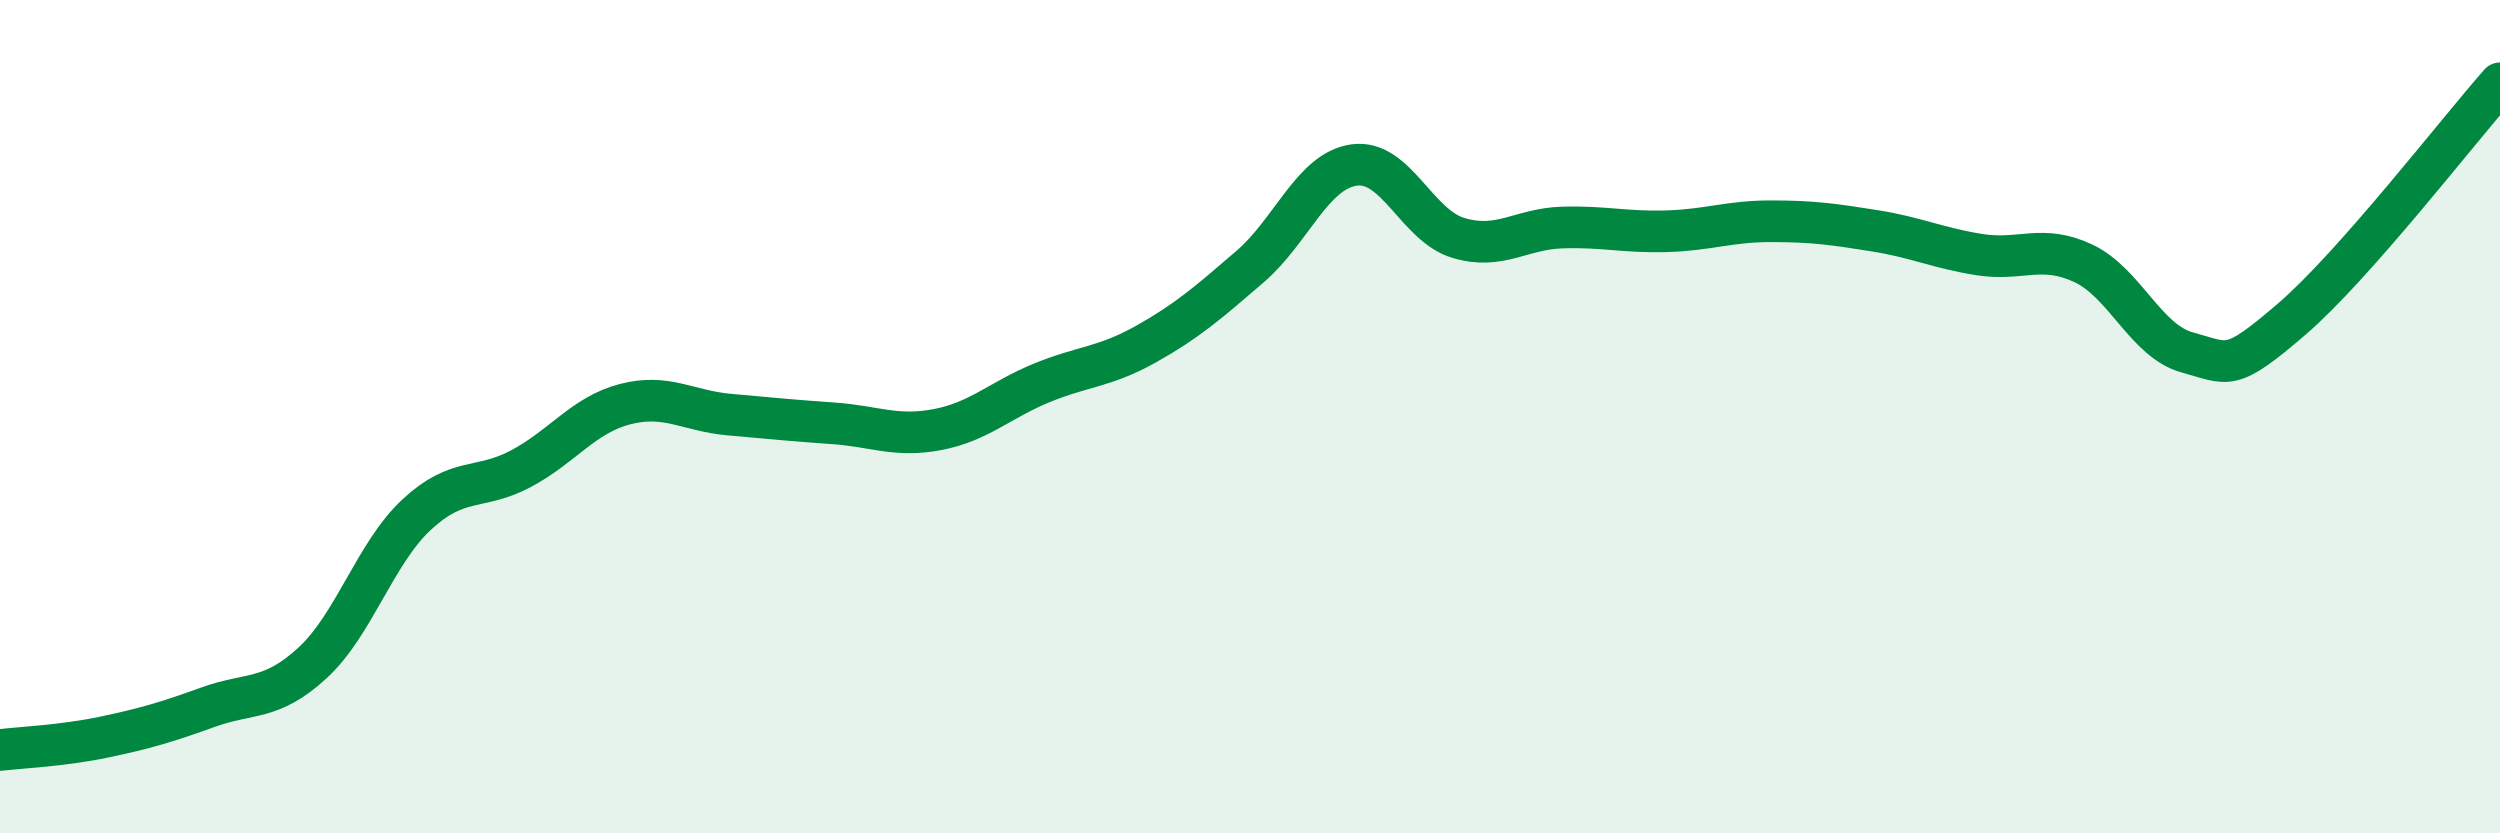
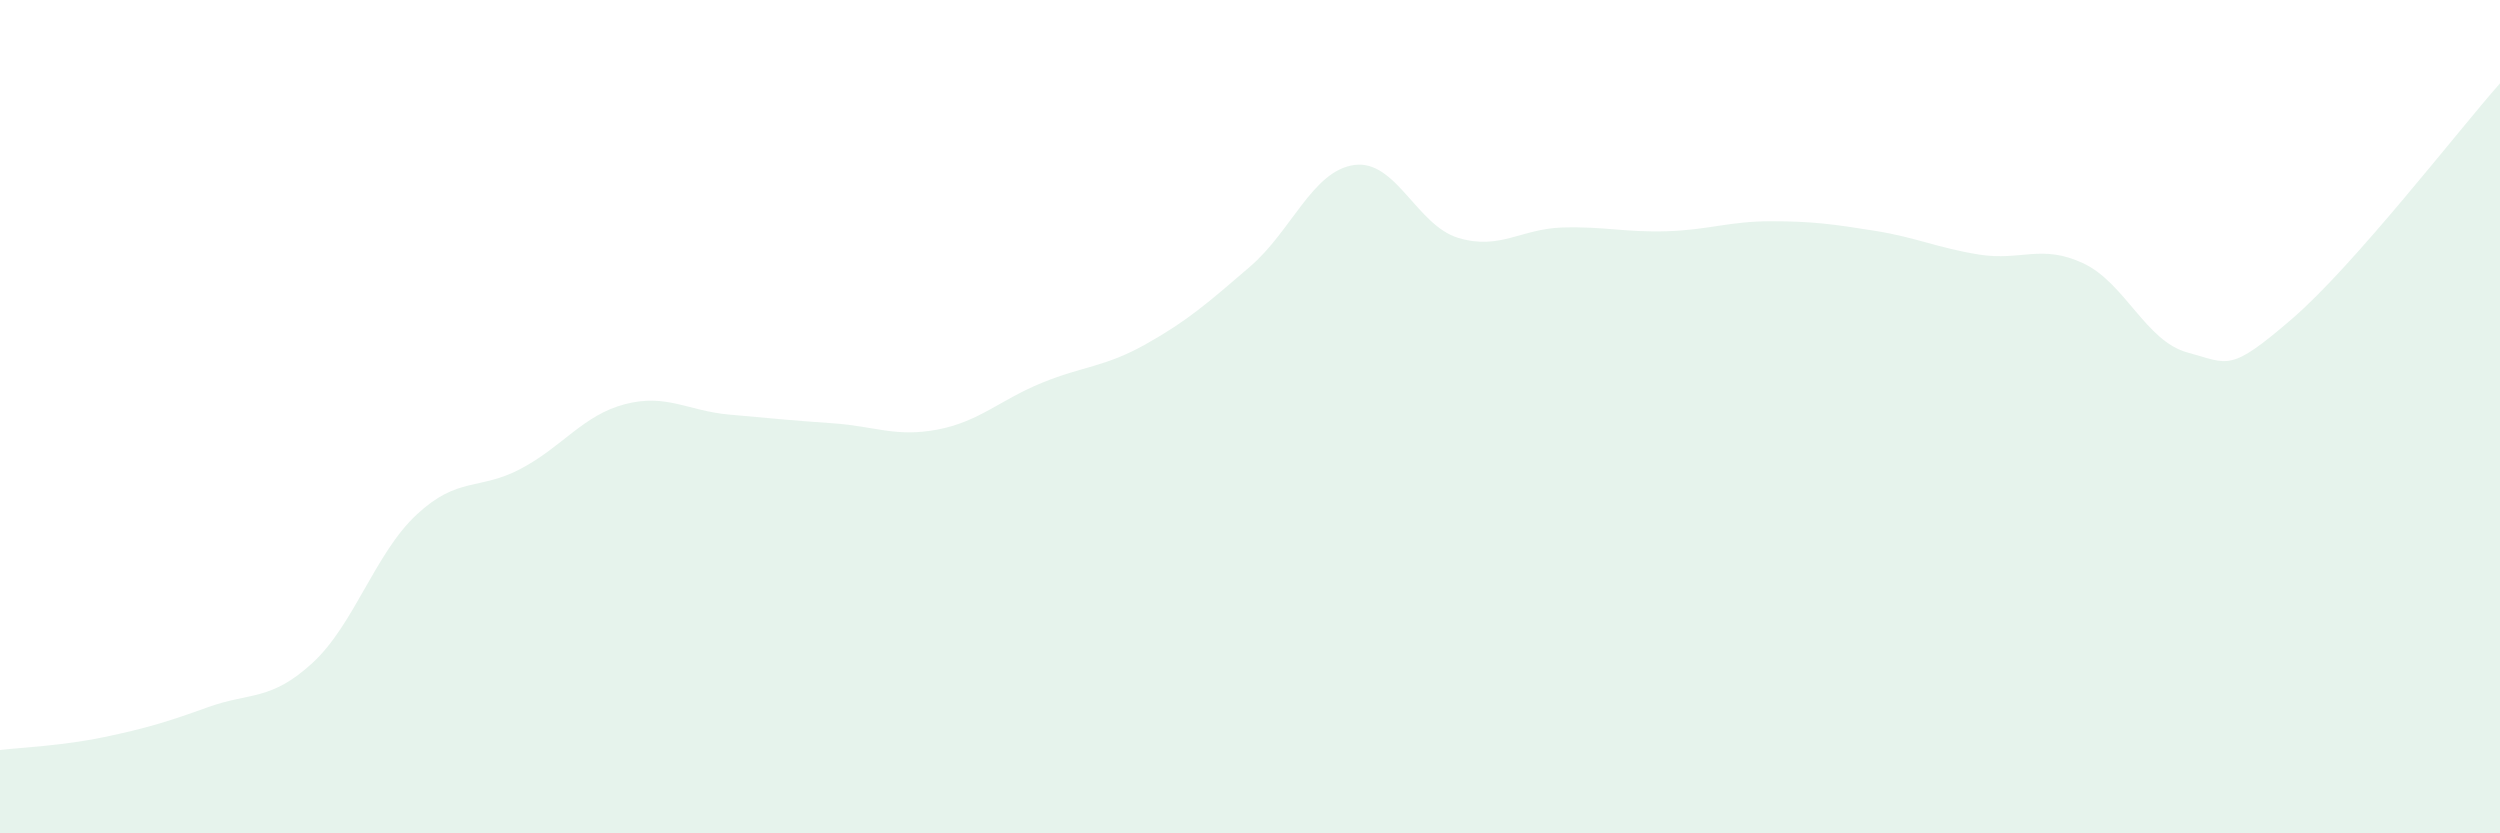
<svg xmlns="http://www.w3.org/2000/svg" width="60" height="20" viewBox="0 0 60 20">
  <path d="M 0,18 C 0.5,17.94 1.5,17.9 2.5,17.69 C 3.5,17.48 4,17.33 5,16.97 C 6,16.61 6.5,16.83 7.5,15.91 C 8.5,14.99 9,13.28 10,12.35 C 11,11.42 11.5,11.78 12.5,11.25 C 13.5,10.72 14,9.96 15,9.7 C 16,9.44 16.5,9.86 17.5,9.95 C 18.5,10.04 19,10.09 20,10.16 C 21,10.23 21.5,10.5 22.5,10.31 C 23.5,10.12 24,9.6 25,9.19 C 26,8.78 26.5,8.82 27.5,8.26 C 28.5,7.7 29,7.26 30,6.4 C 31,5.54 31.5,4.1 32.5,3.96 C 33.5,3.82 34,5.41 35,5.71 C 36,6.01 36.5,5.49 37.5,5.46 C 38.5,5.43 39,5.58 40,5.55 C 41,5.52 41.5,5.31 42.5,5.31 C 43.5,5.31 44,5.38 45,5.54 C 46,5.7 46.5,5.95 47.5,6.11 C 48.5,6.27 49,5.85 50,6.32 C 51,6.79 51.5,8.19 52.5,8.46 C 53.5,8.73 53.5,8.95 55,7.66 C 56.5,6.37 59,3.13 60,2L60 20L0 20Z" fill="#008740" opacity="0.1" stroke-linecap="round" stroke-linejoin="round" />
-   <path d="M 0,18 C 0.5,17.94 1.5,17.9 2.5,17.69 C 3.5,17.48 4,17.33 5,16.97 C 6,16.61 6.5,16.83 7.5,15.91 C 8.5,14.99 9,13.28 10,12.35 C 11,11.42 11.5,11.78 12.5,11.25 C 13.5,10.72 14,9.96 15,9.7 C 16,9.44 16.5,9.86 17.5,9.95 C 18.5,10.04 19,10.09 20,10.16 C 21,10.23 21.5,10.5 22.5,10.31 C 23.5,10.12 24,9.6 25,9.19 C 26,8.78 26.5,8.82 27.5,8.26 C 28.5,7.7 29,7.26 30,6.4 C 31,5.54 31.5,4.1 32.5,3.96 C 33.5,3.82 34,5.41 35,5.71 C 36,6.01 36.5,5.49 37.5,5.46 C 38.5,5.43 39,5.58 40,5.55 C 41,5.52 41.5,5.31 42.5,5.31 C 43.5,5.31 44,5.38 45,5.54 C 46,5.7 46.5,5.95 47.5,6.11 C 48.5,6.27 49,5.85 50,6.32 C 51,6.79 51.5,8.19 52.5,8.46 C 53.5,8.73 53.5,8.95 55,7.66 C 56.5,6.37 59,3.13 60,2" stroke="#008740" stroke-width="1" fill="none" stroke-linecap="round" stroke-linejoin="round" />
</svg>